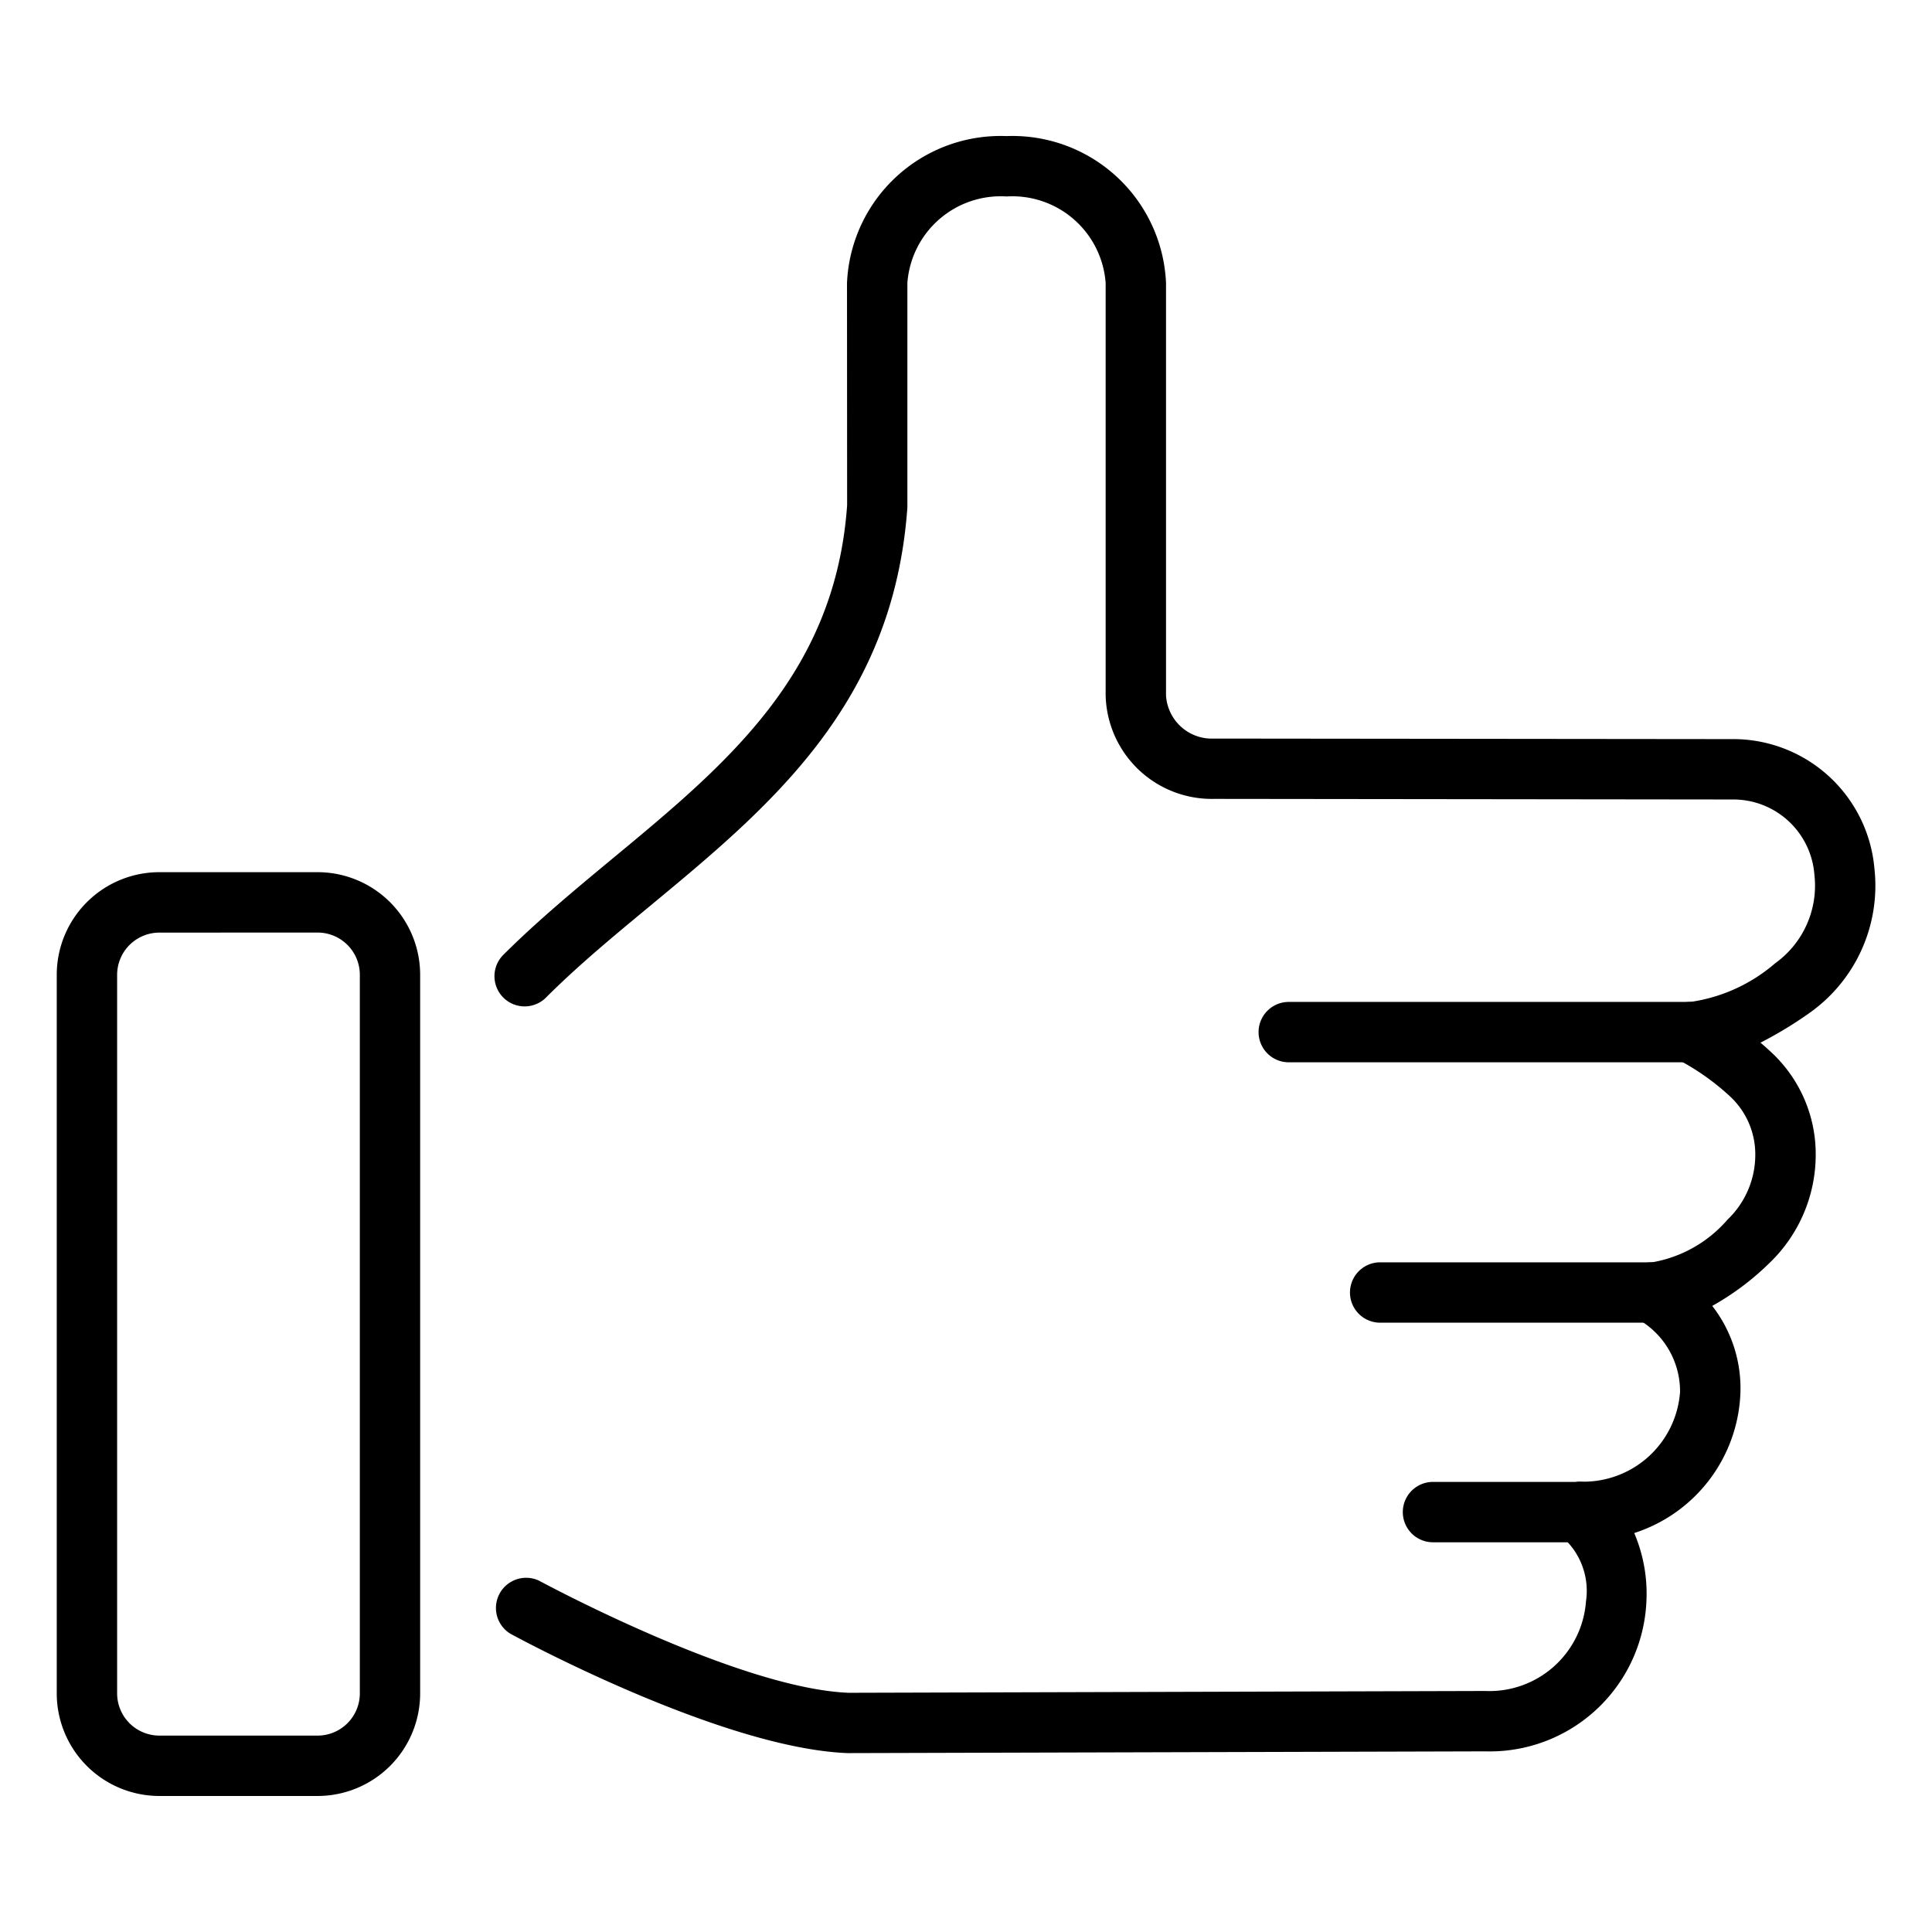
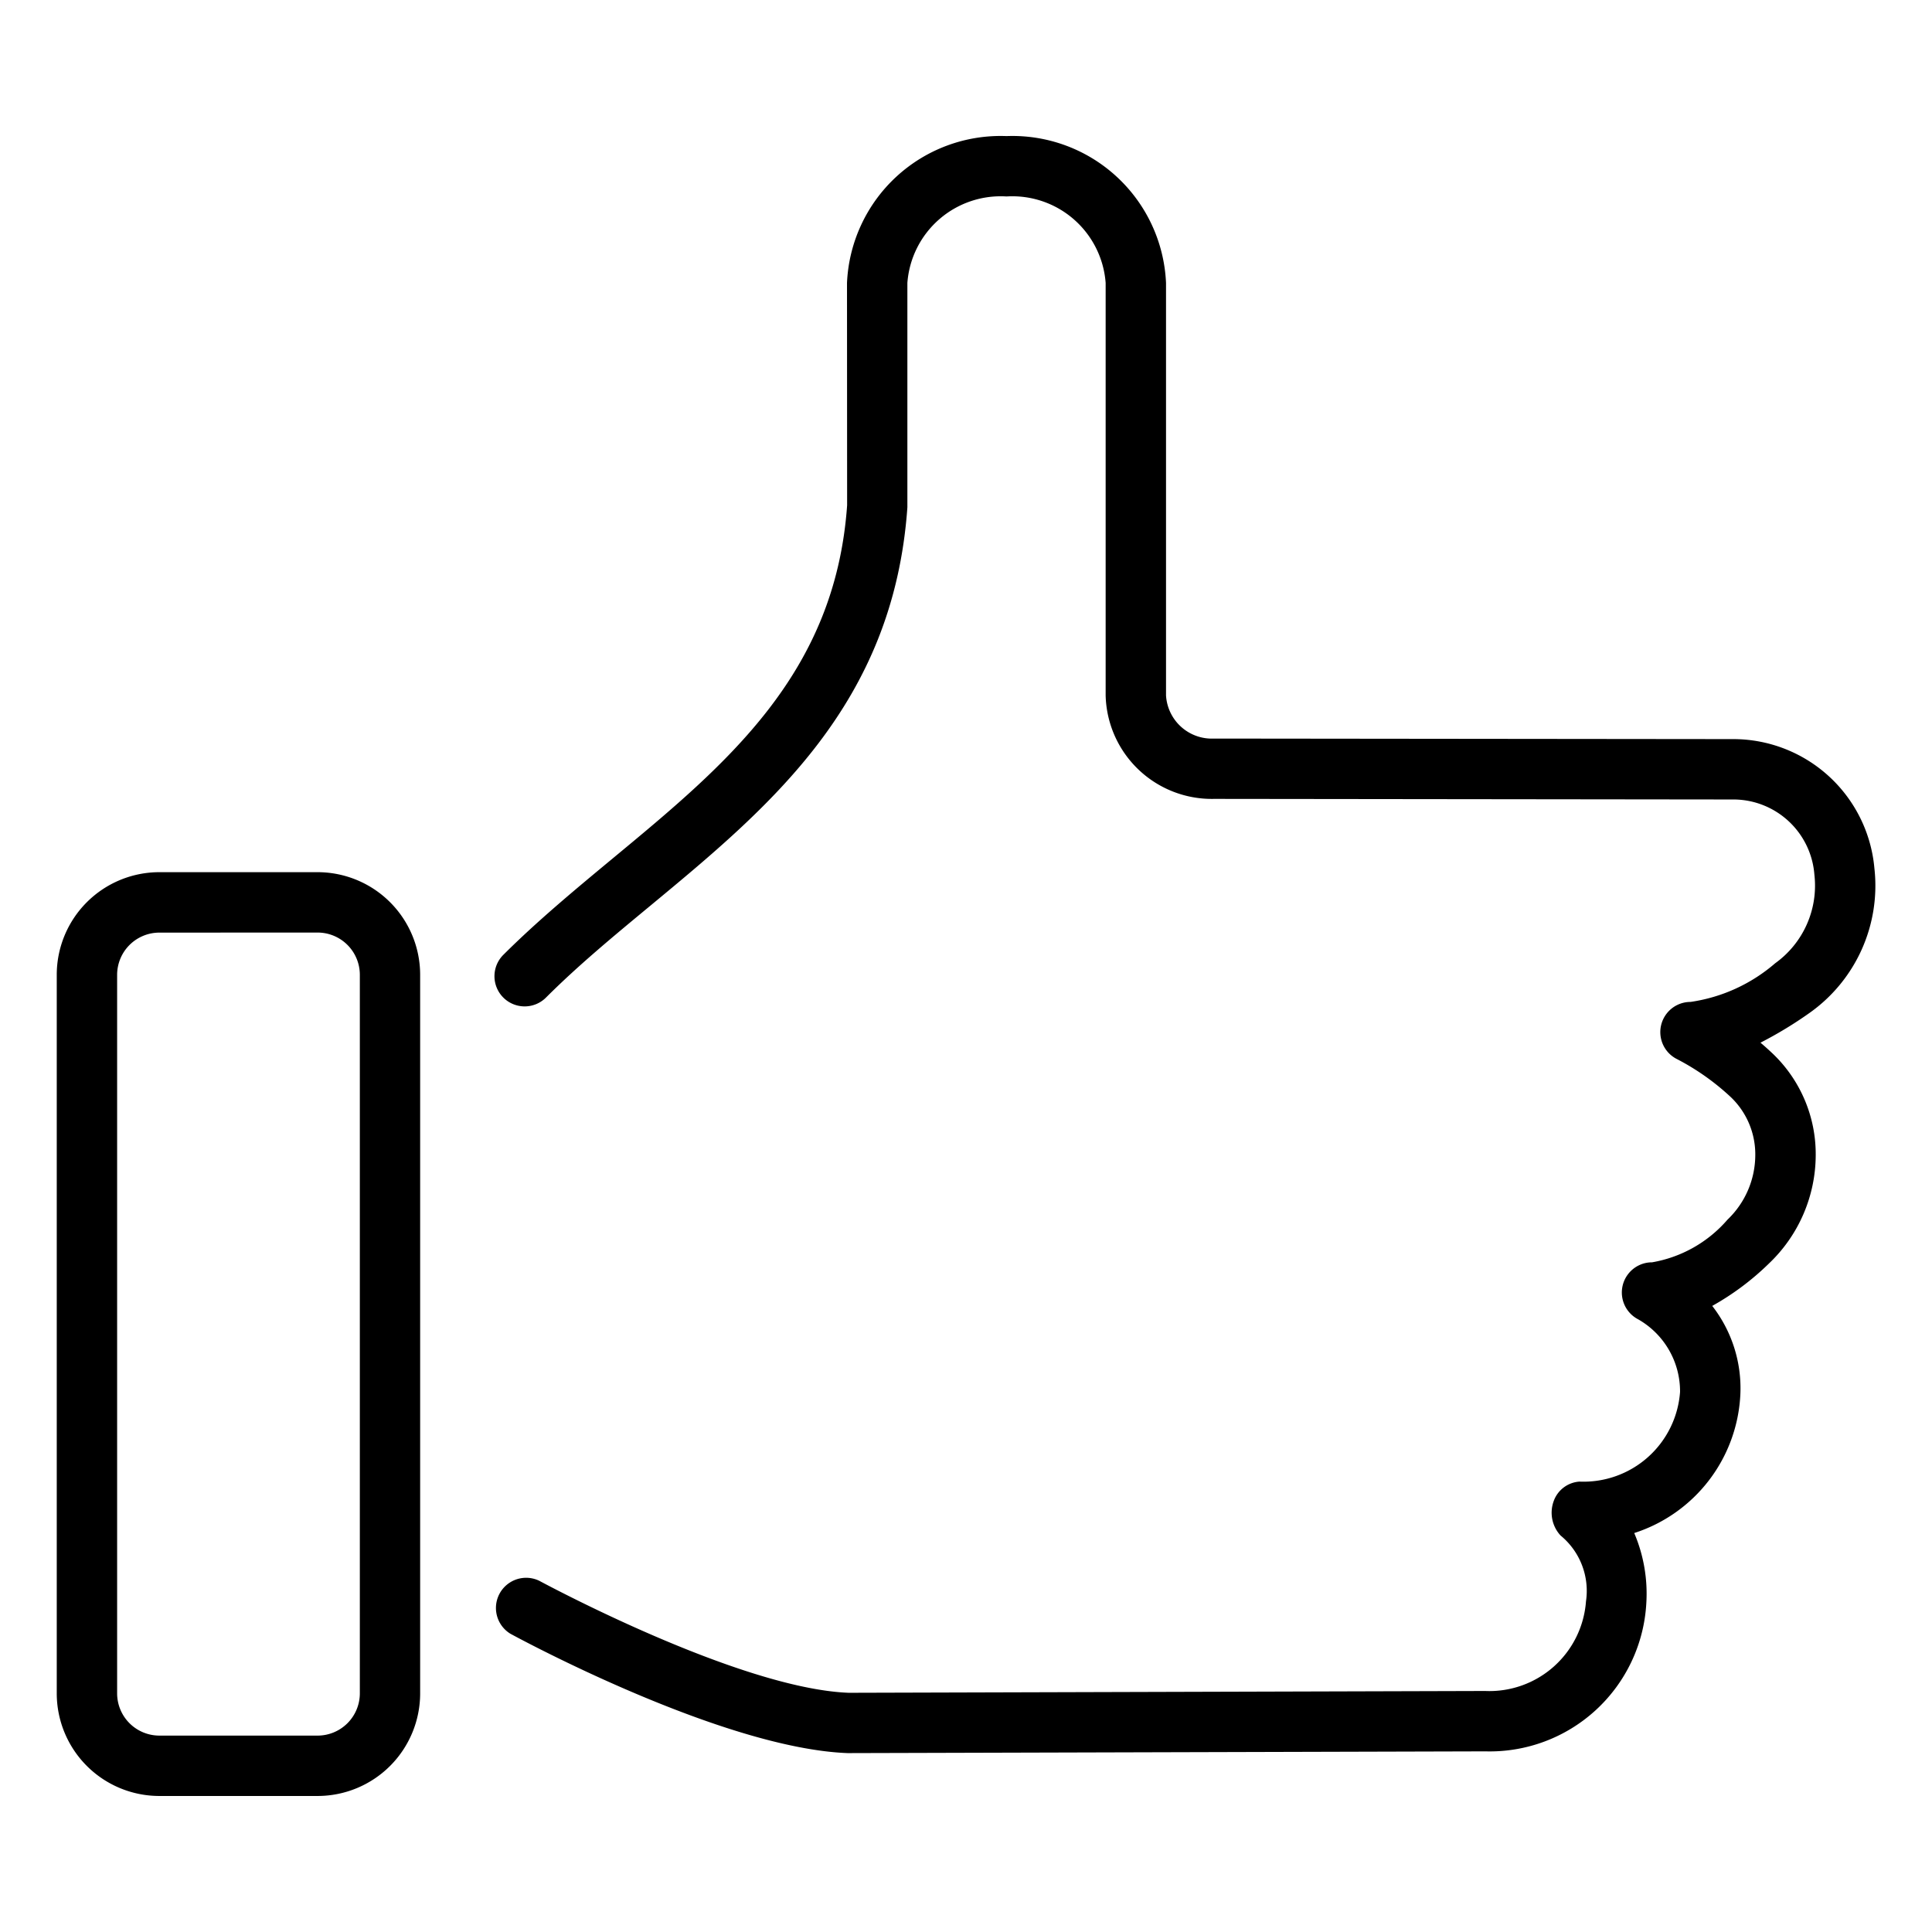
<svg xmlns="http://www.w3.org/2000/svg" data-name="Layer 1" viewBox="0 0 32 32" width="32px" height="32px">
-   <path fill="none" d="M0 0h32v32H0z" />
  <path d="M14.04 29.037c-2.078-.079-5.443-1.899-5.586-1.977a.5.5 0 0 1 .478-.877c.033.017 3.302 1.785 5.126 1.855l10.542-.03a1.604 1.604 0 0 0 1.669-1.485 1.186 1.186 0 0 0-.421-1.09.557.557 0 0 1-.115-.567.488.488 0 0 1 .427-.326 1.603 1.603 0 0 0 1.667-1.485 1.374 1.374 0 0 0-.696-1.204.5.5 0 0 1 .232-.943 2.127 2.127 0 0 0 1.25-.707 1.484 1.484 0 0 0 .46-1.07 1.31 1.31 0 0 0-.406-.96 4.004 4.004 0 0 0-.885-.626.5.5 0 0 1 .218-.95 2.743 2.743 0 0 0 1.402-.64 1.582 1.582 0 0 0 .65-1.468 1.347 1.347 0 0 0-1.322-1.245l-8.623-.01a1.758 1.758 0 0 1-1.794-1.714V4.686a1.55 1.55 0 0 0-1.642-1.432 1.55 1.55 0 0 0-1.642 1.432v3.718c-.23 3.261-2.277 4.957-4.258 6.598-.615.509-1.196.99-1.722 1.515a.5.5 0 1 1-.706-.708c.559-.557 1.185-1.076 1.79-1.578 1.903-1.575 3.7-3.063 3.898-5.862l-.002-3.683a2.546 2.546 0 0 1 2.642-2.432 2.546 2.546 0 0 1 2.642 2.432v6.832a.76.76 0 0 0 .795.715l8.622.009a2.348 2.348 0 0 1 2.316 2.14 2.581 2.581 0 0 1-1.07 2.392 6.622 6.622 0 0 1-.817.496c.066.055.131.114.196.175a2.301 2.301 0 0 1 .719 1.686 2.486 2.486 0 0 1-.772 1.794 4.434 4.434 0 0 1-.942.705 2.22 2.22 0 0 1 .466 1.46 2.538 2.538 0 0 1-1.758 2.302 2.56 2.56 0 0 1 .2 1.165 2.598 2.598 0 0 1-2.667 2.451zm-8.78.71H2.638a1.7 1.7 0 0 1-1.698-1.7V16.145a1.7 1.7 0 0 1 1.699-1.699H5.26a1.7 1.7 0 0 1 1.699 1.699v11.902a1.7 1.7 0 0 1-1.699 1.7zm-2.622-14.3a.7.7 0 0 0-.698.698v11.902a.7.7 0 0 0 .698.7H5.26a.7.7 0 0 0 .7-.7V16.145a.7.7 0 0 0-.7-.699z" />
-   <path d="M28.5 17.595h-7.154a.5.5 0 0 1 0-1H28.5a.5.5 0 0 1 0 1zm-1.137 4.313H22.86a.5.5 0 0 1 0-1h4.503a.5.5 0 1 1 0 1zm-1.198 3.637h-2.43a.5.5 0 0 1 0-1h2.43a.5.5 0 0 1 0 1z" />
</svg>